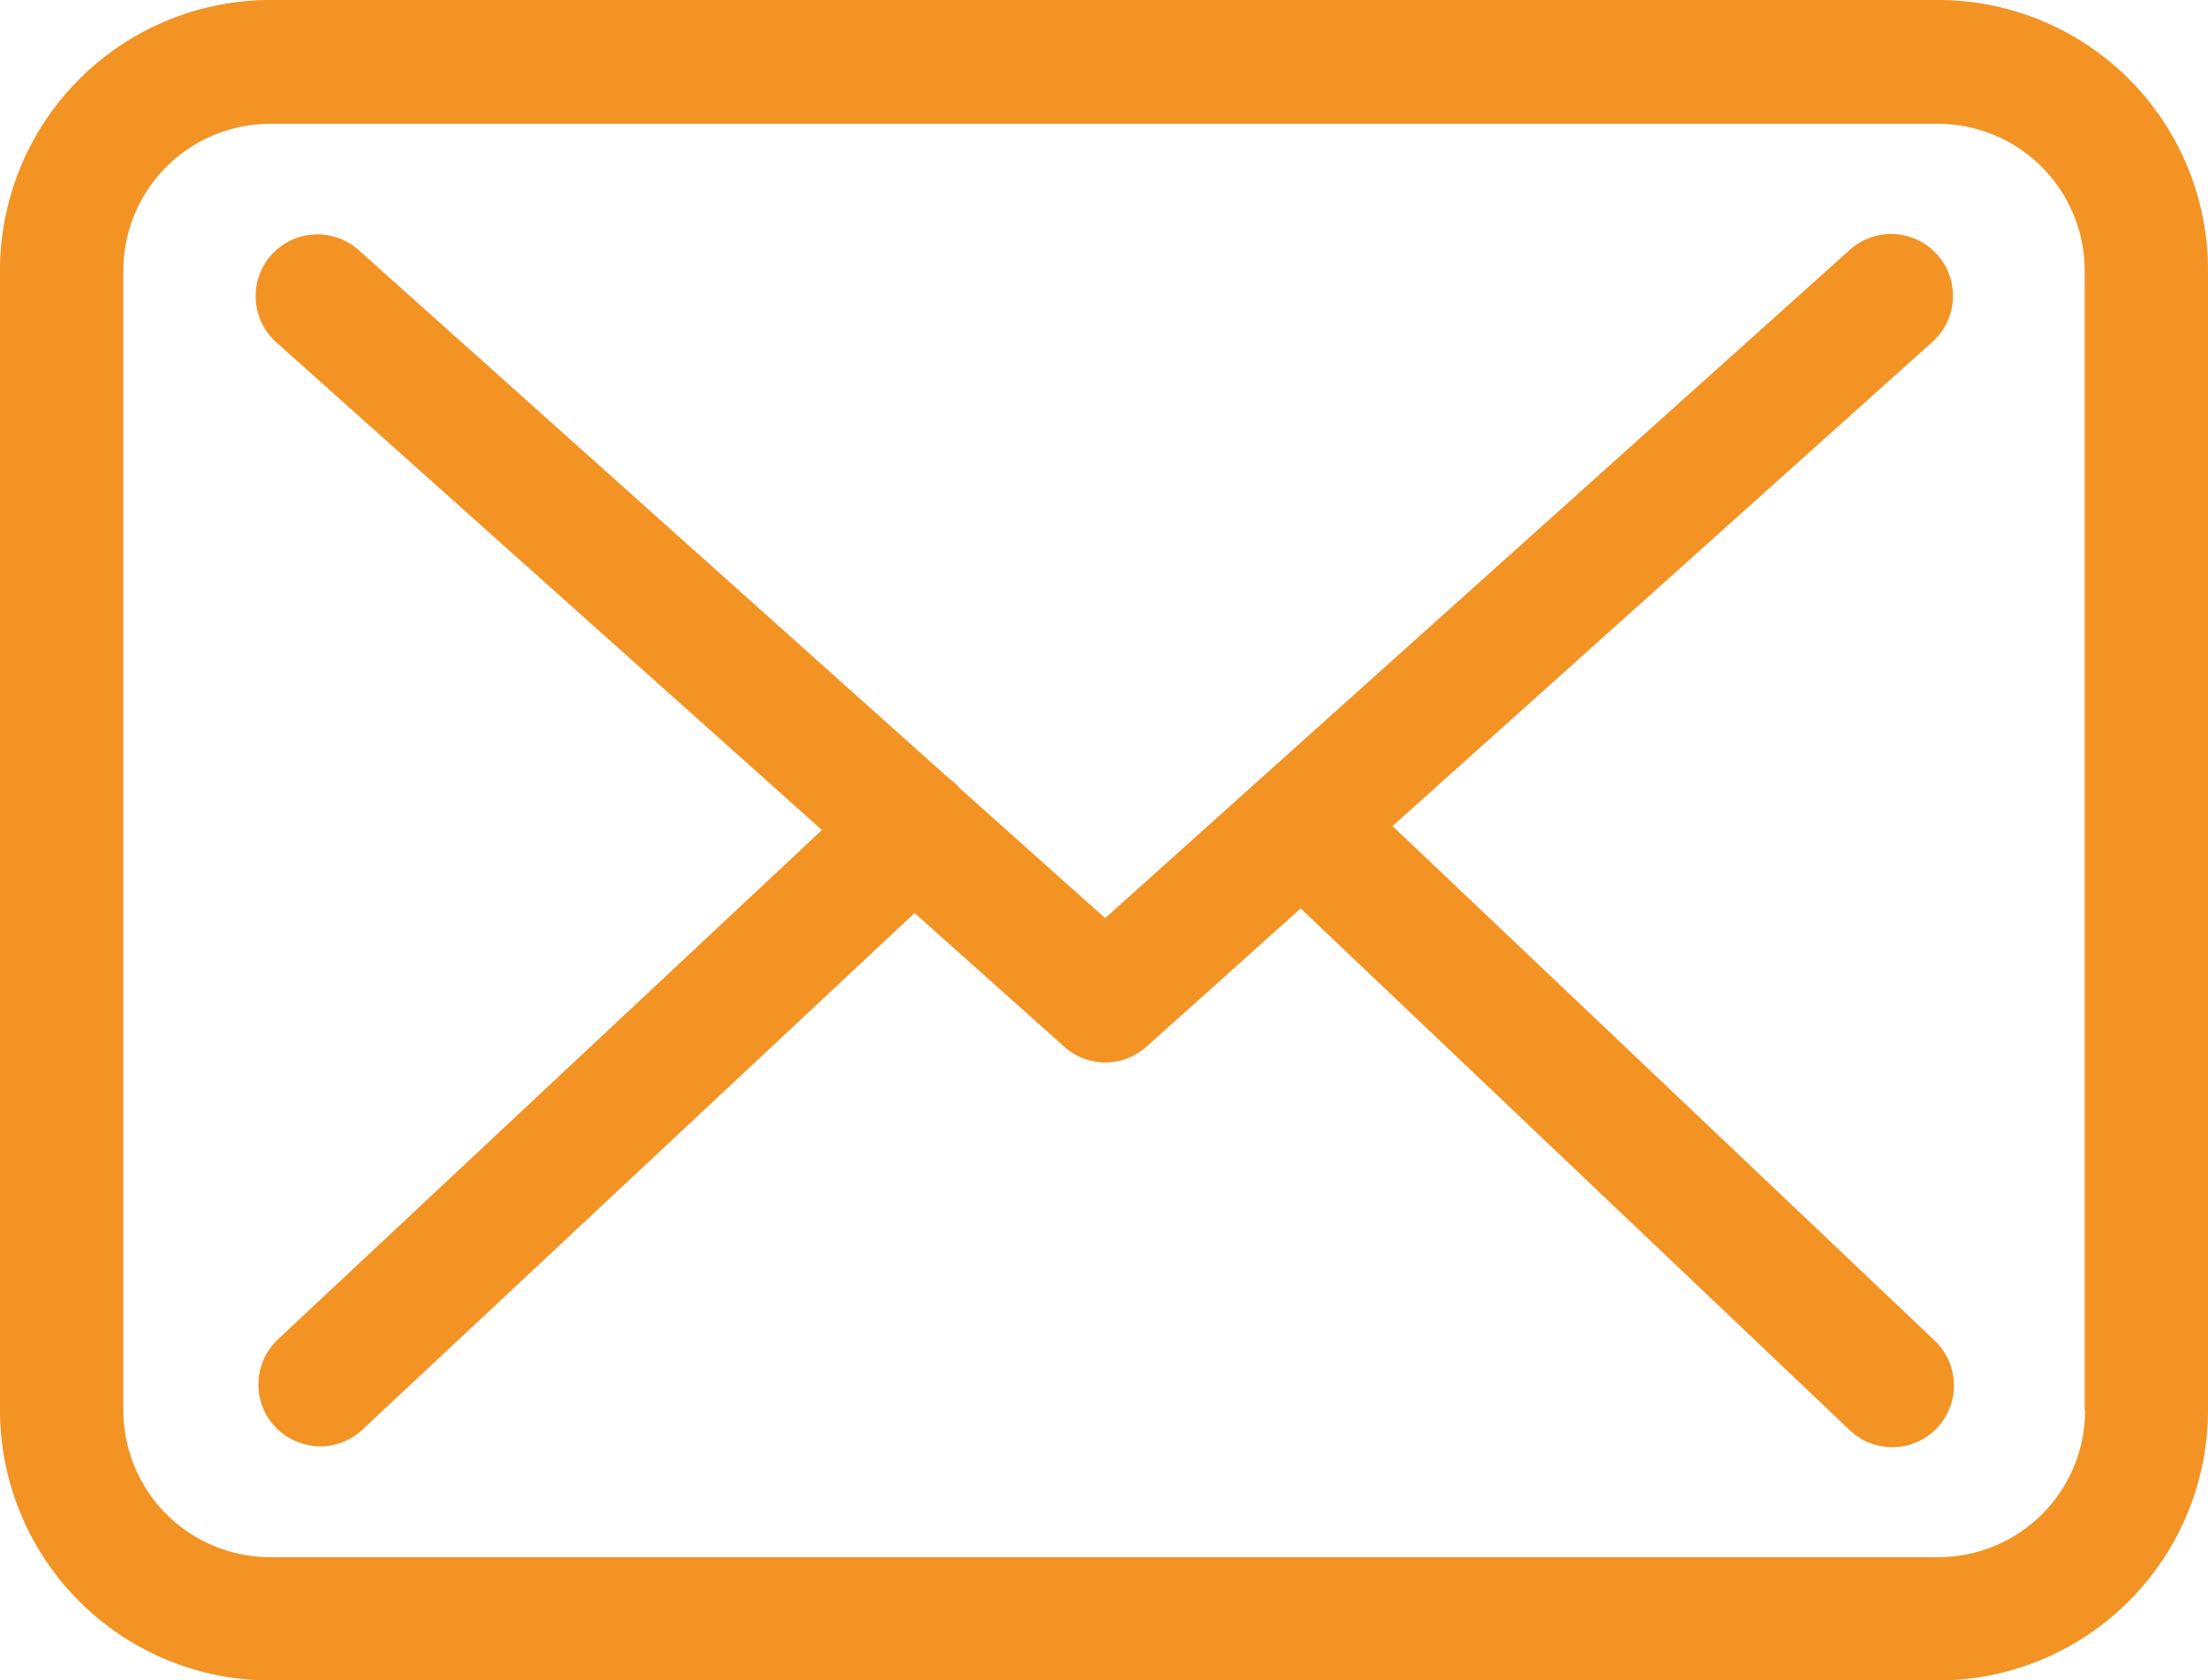
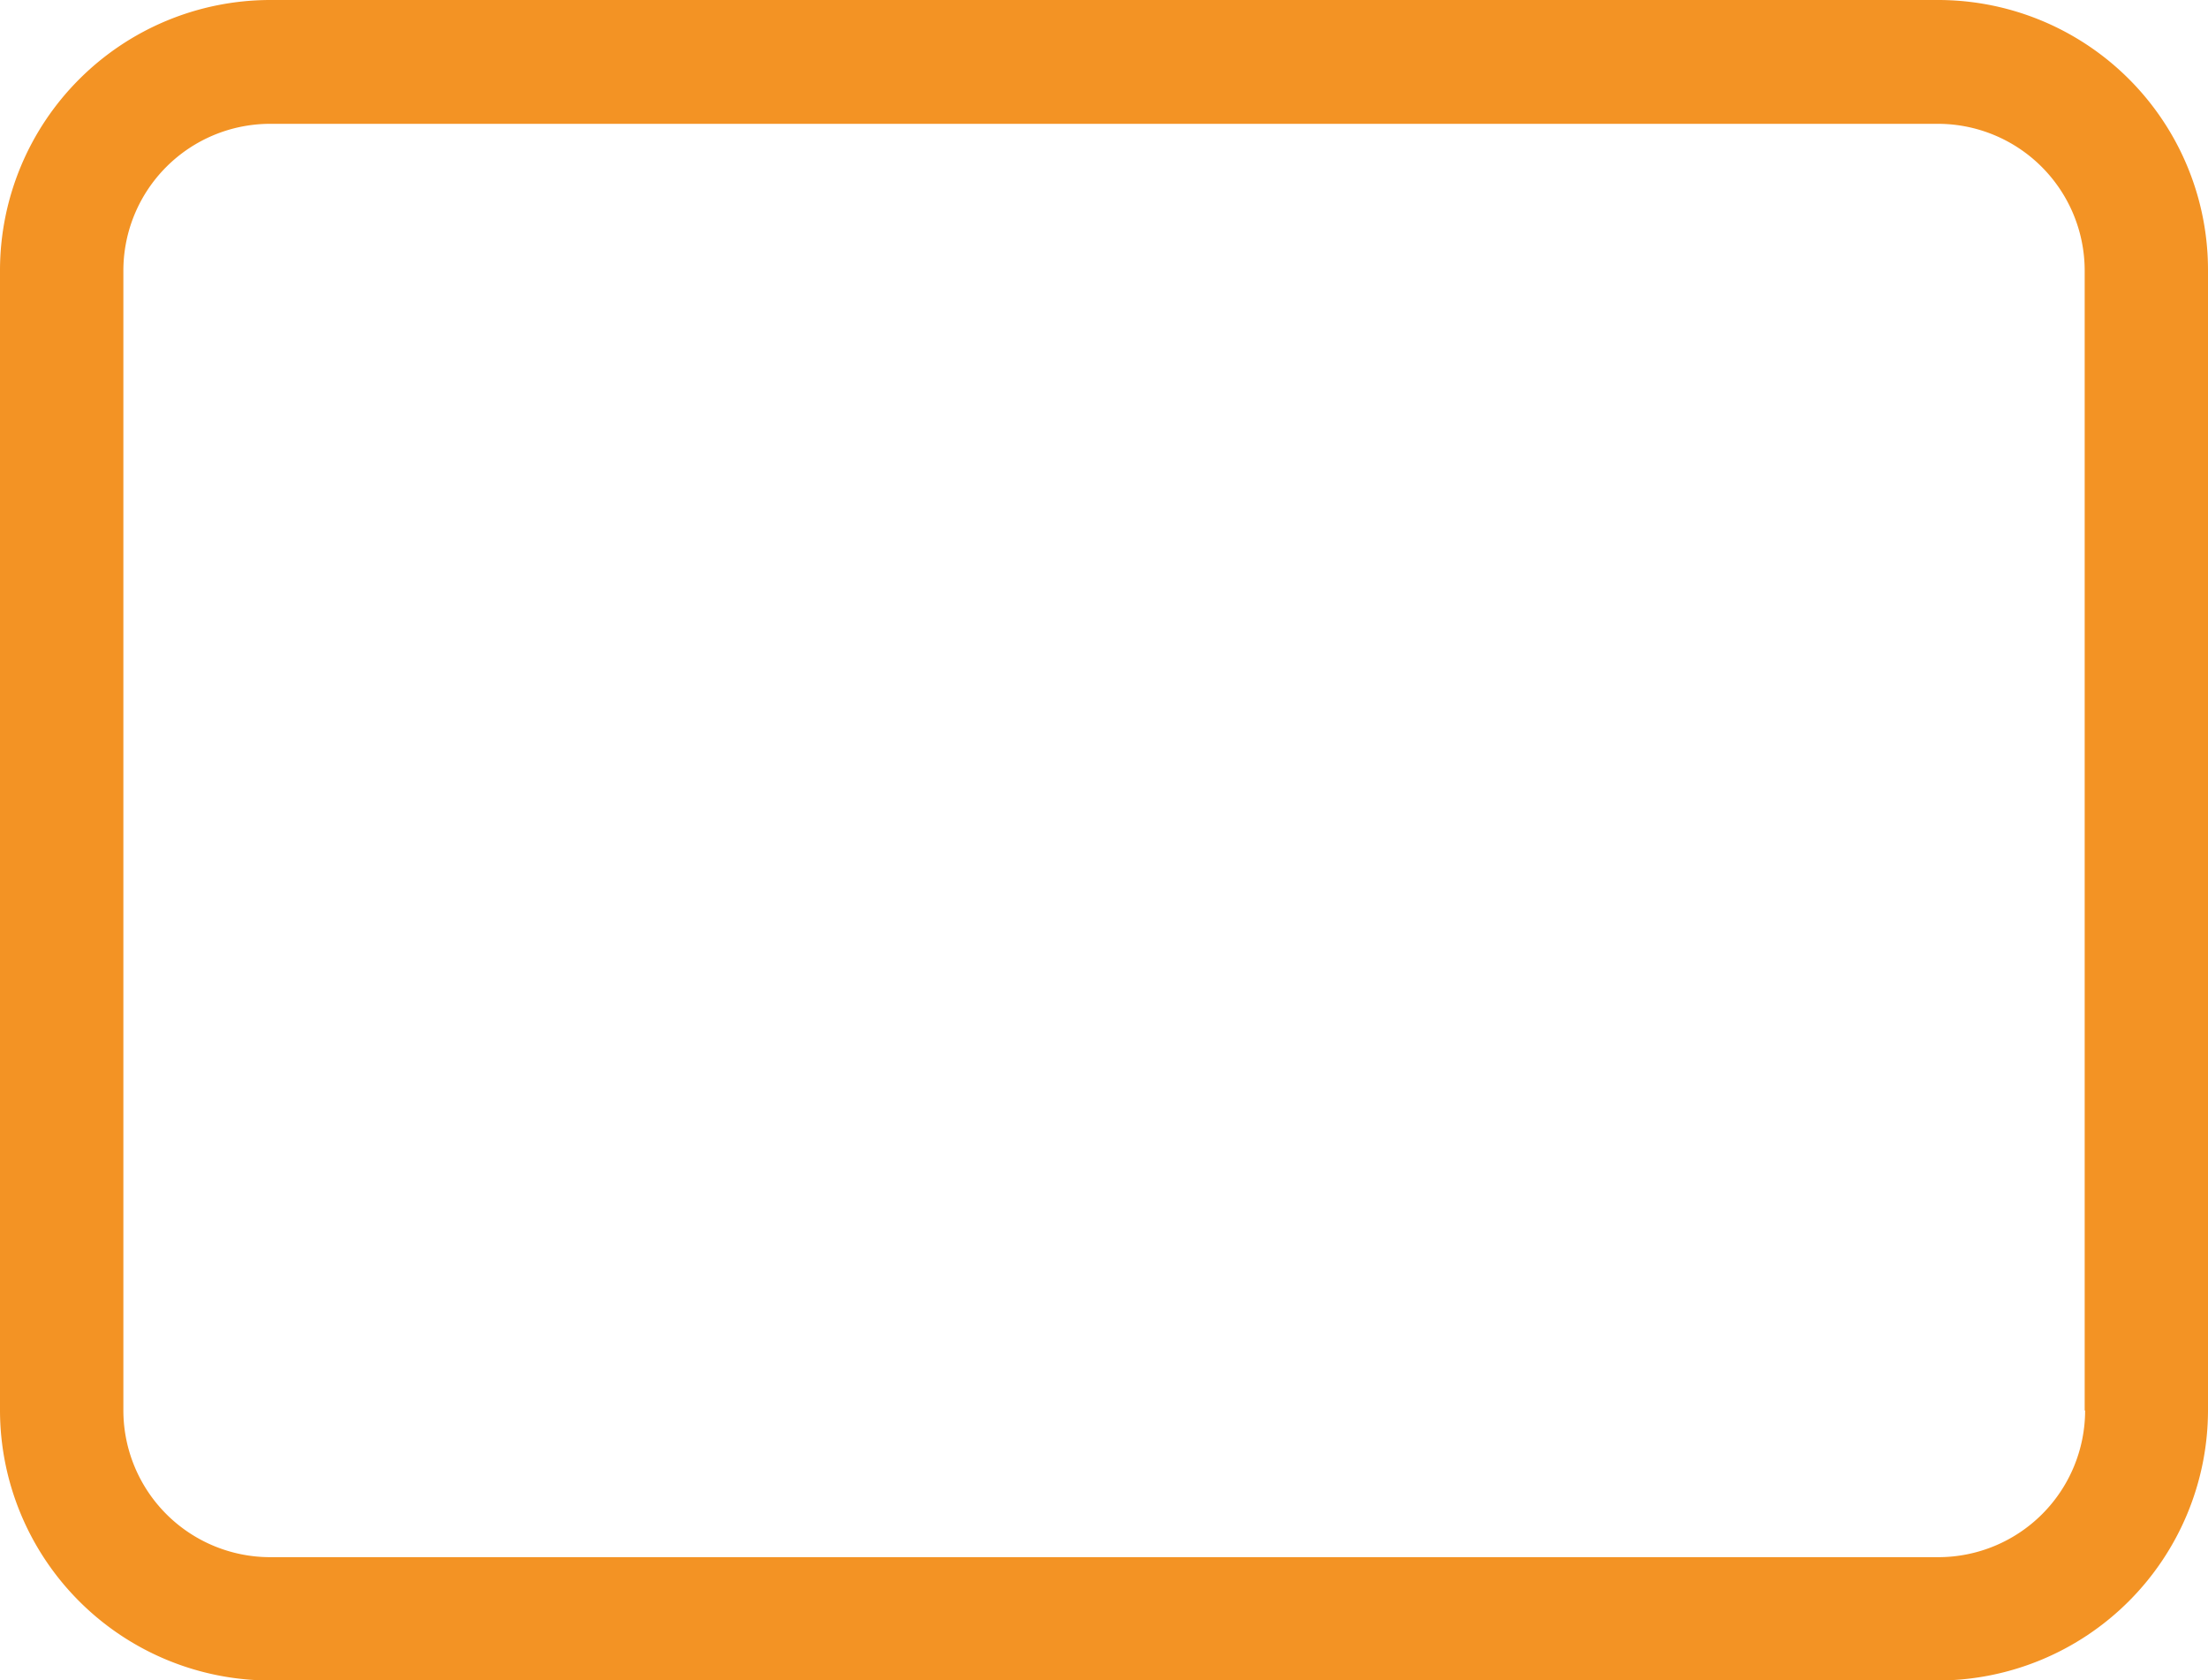
<svg xmlns="http://www.w3.org/2000/svg" width="40" height="30.44" viewBox="0 0 40 30.44">
  <g id="Group_1633" data-name="Group 1633" transform="translate(-645 -13535)">
    <g id="mail_5_" data-name="mail (5)" transform="translate(645 13477.25)">
      <g id="Group_113" data-name="Group 113" transform="translate(0 57.75)">
        <path id="Path_100" data-name="Path 100" d="M35.117,57.75H4.891A4.9,4.9,0,0,0,0,62.641V83.3a4.9,4.9,0,0,0,4.891,4.891H35.109A4.9,4.9,0,0,0,40,83.3V62.65A4.89,4.89,0,0,0,35.117,57.75ZM37.774,83.3a2.66,2.66,0,0,1-2.657,2.657H4.891A2.66,2.66,0,0,1,2.235,83.3V62.65a2.66,2.66,0,0,1,2.657-2.657H35.109a2.66,2.66,0,0,1,2.657,2.657V83.3Z" transform="translate(0 -57.75)" fill="#f39324" />
-         <path id="Path_101" data-name="Path 101" d="M76.365,119.633l9.783-8.773a1.119,1.119,0,0,0-1.5-1.664L71.159,121.3l-2.632-2.35c-.008-.008-.017-.017-.017-.025a1.653,1.653,0,0,0-.182-.157l-10.71-9.584a1.12,1.12,0,0,0-1.49,1.672l9.9,8.848-9.857,9.228a1.122,1.122,0,0,0-.05,1.581,1.143,1.143,0,0,0,.819.356,1.12,1.12,0,0,0,.761-.3l10.006-9.361,2.715,2.425a1.114,1.114,0,0,0,1.49-.008l2.789-2.5,9.948,9.452a1.12,1.12,0,0,0,1.581-.041,1.122,1.122,0,0,0-.041-1.581Z" transform="translate(-51.138 -104.669)" fill="#f39324" />
      </g>
    </g>
  </g>
</svg>